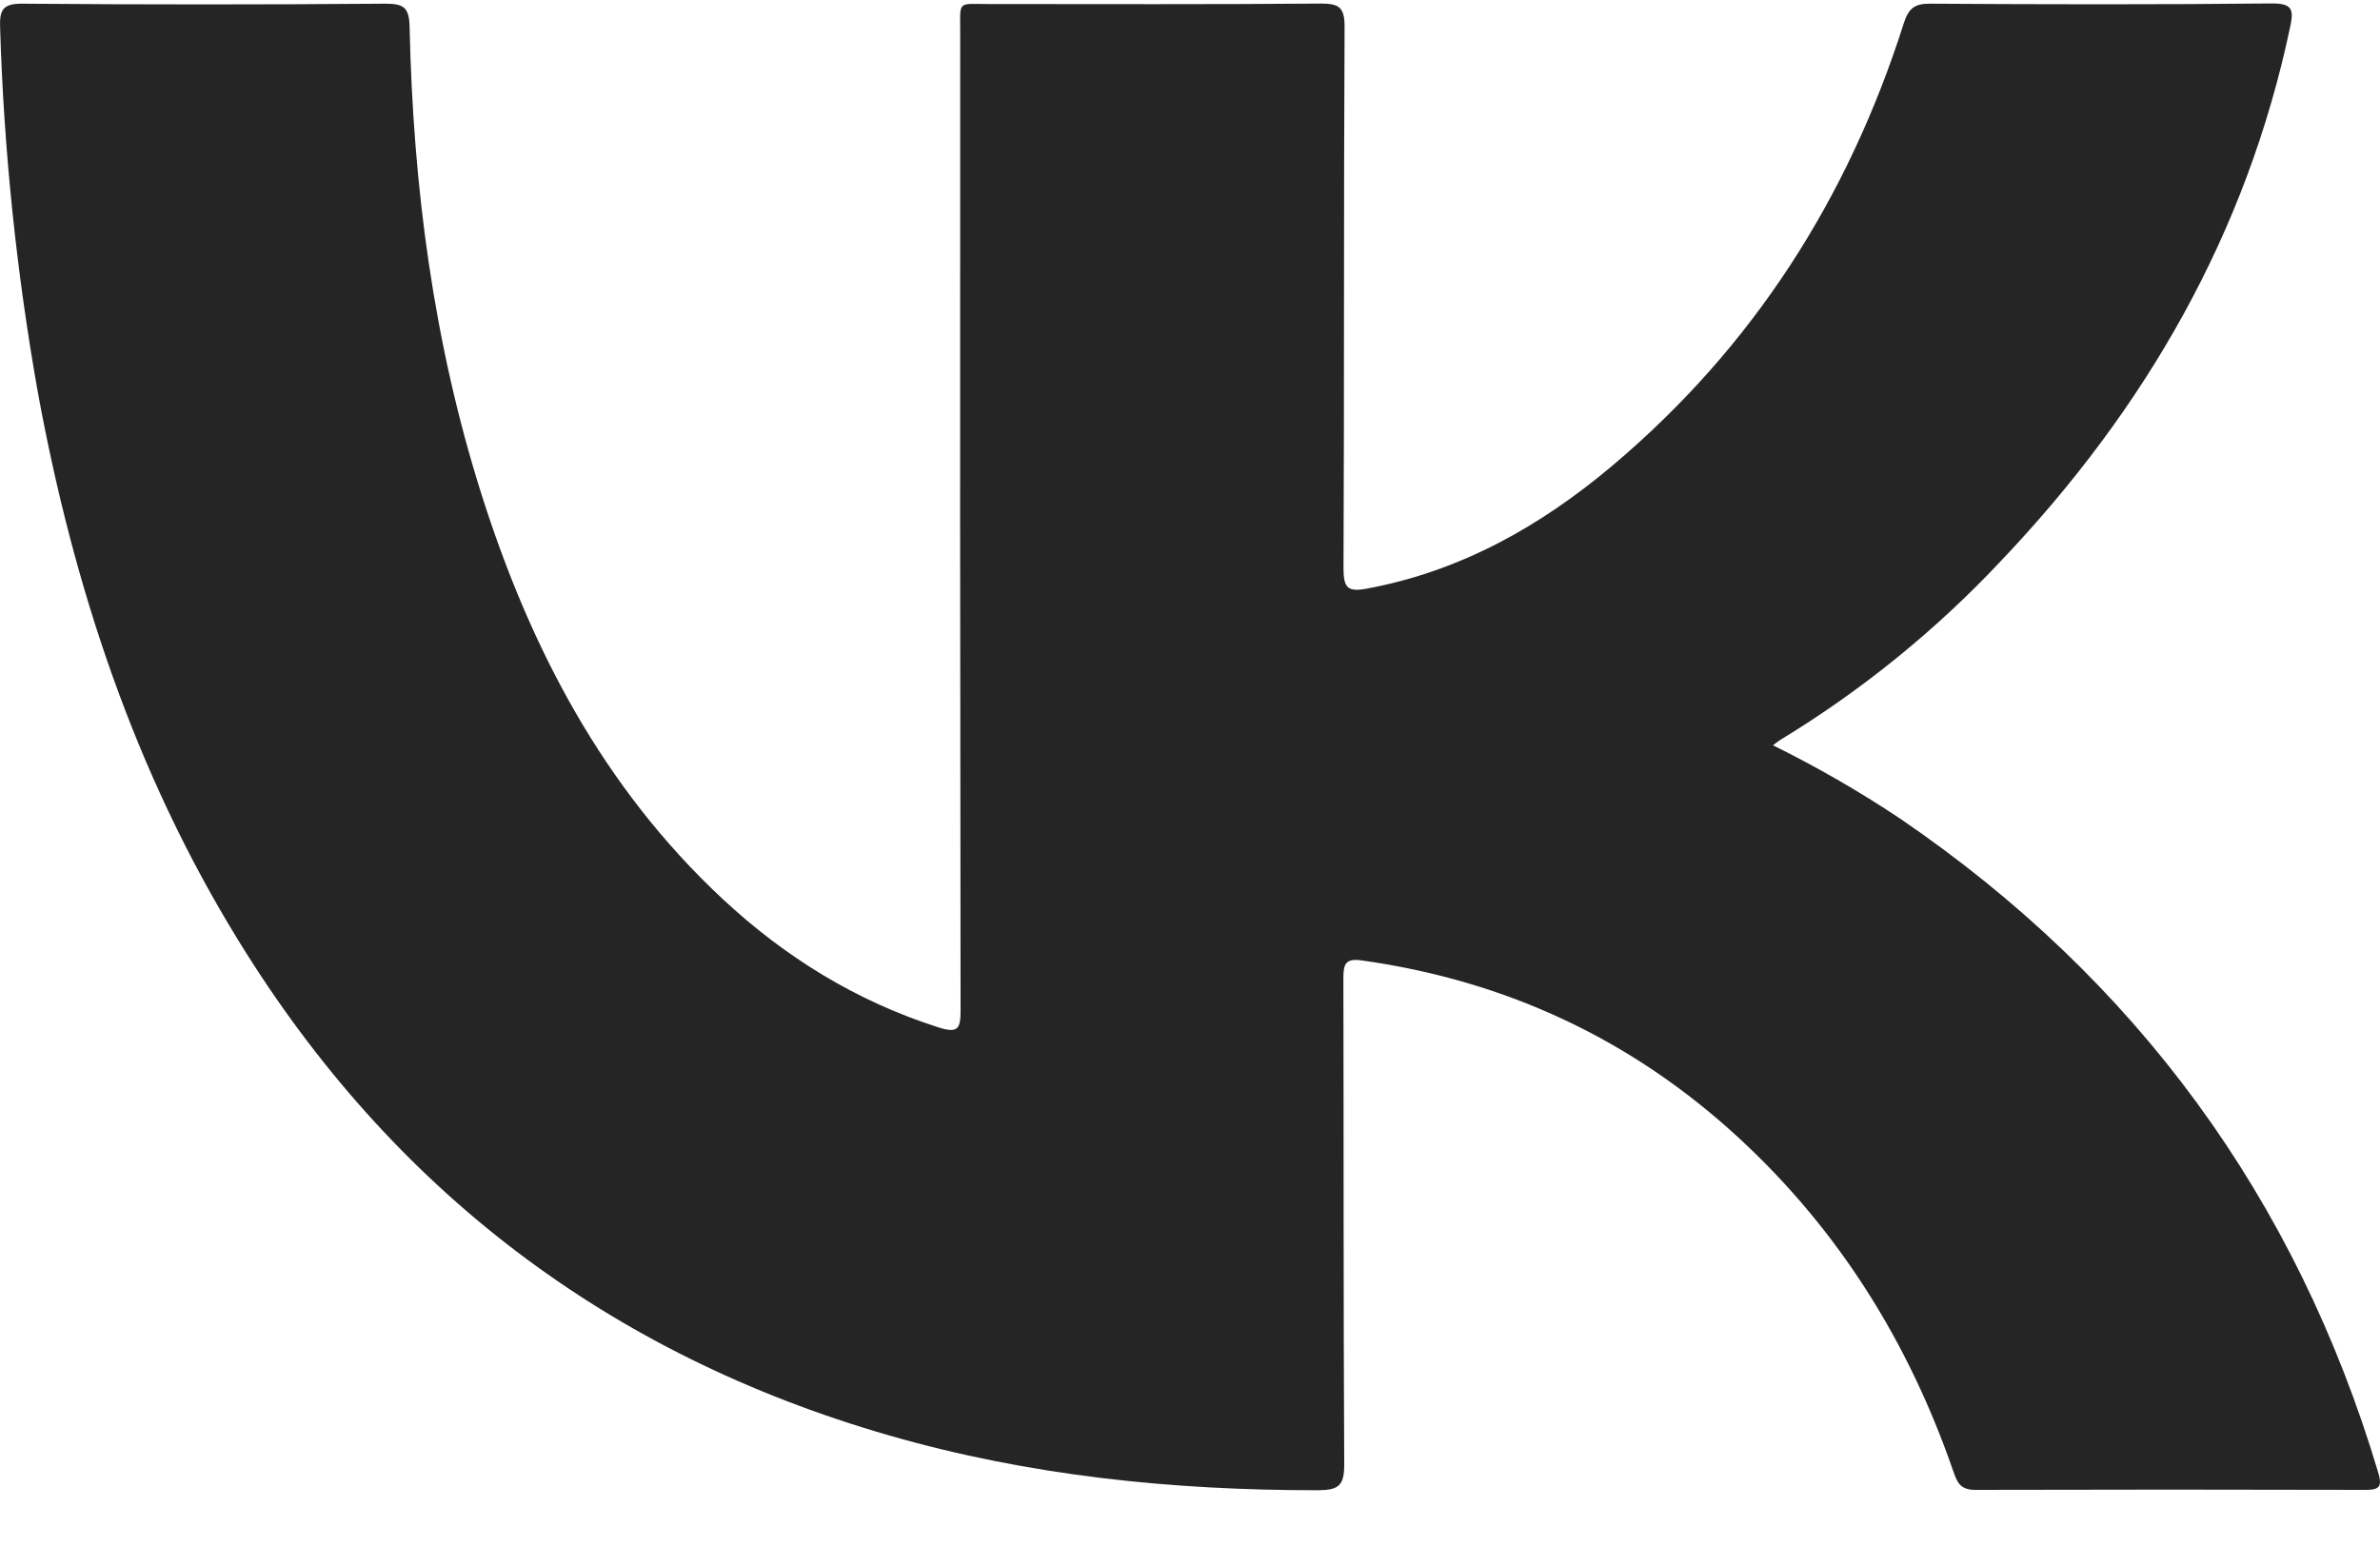
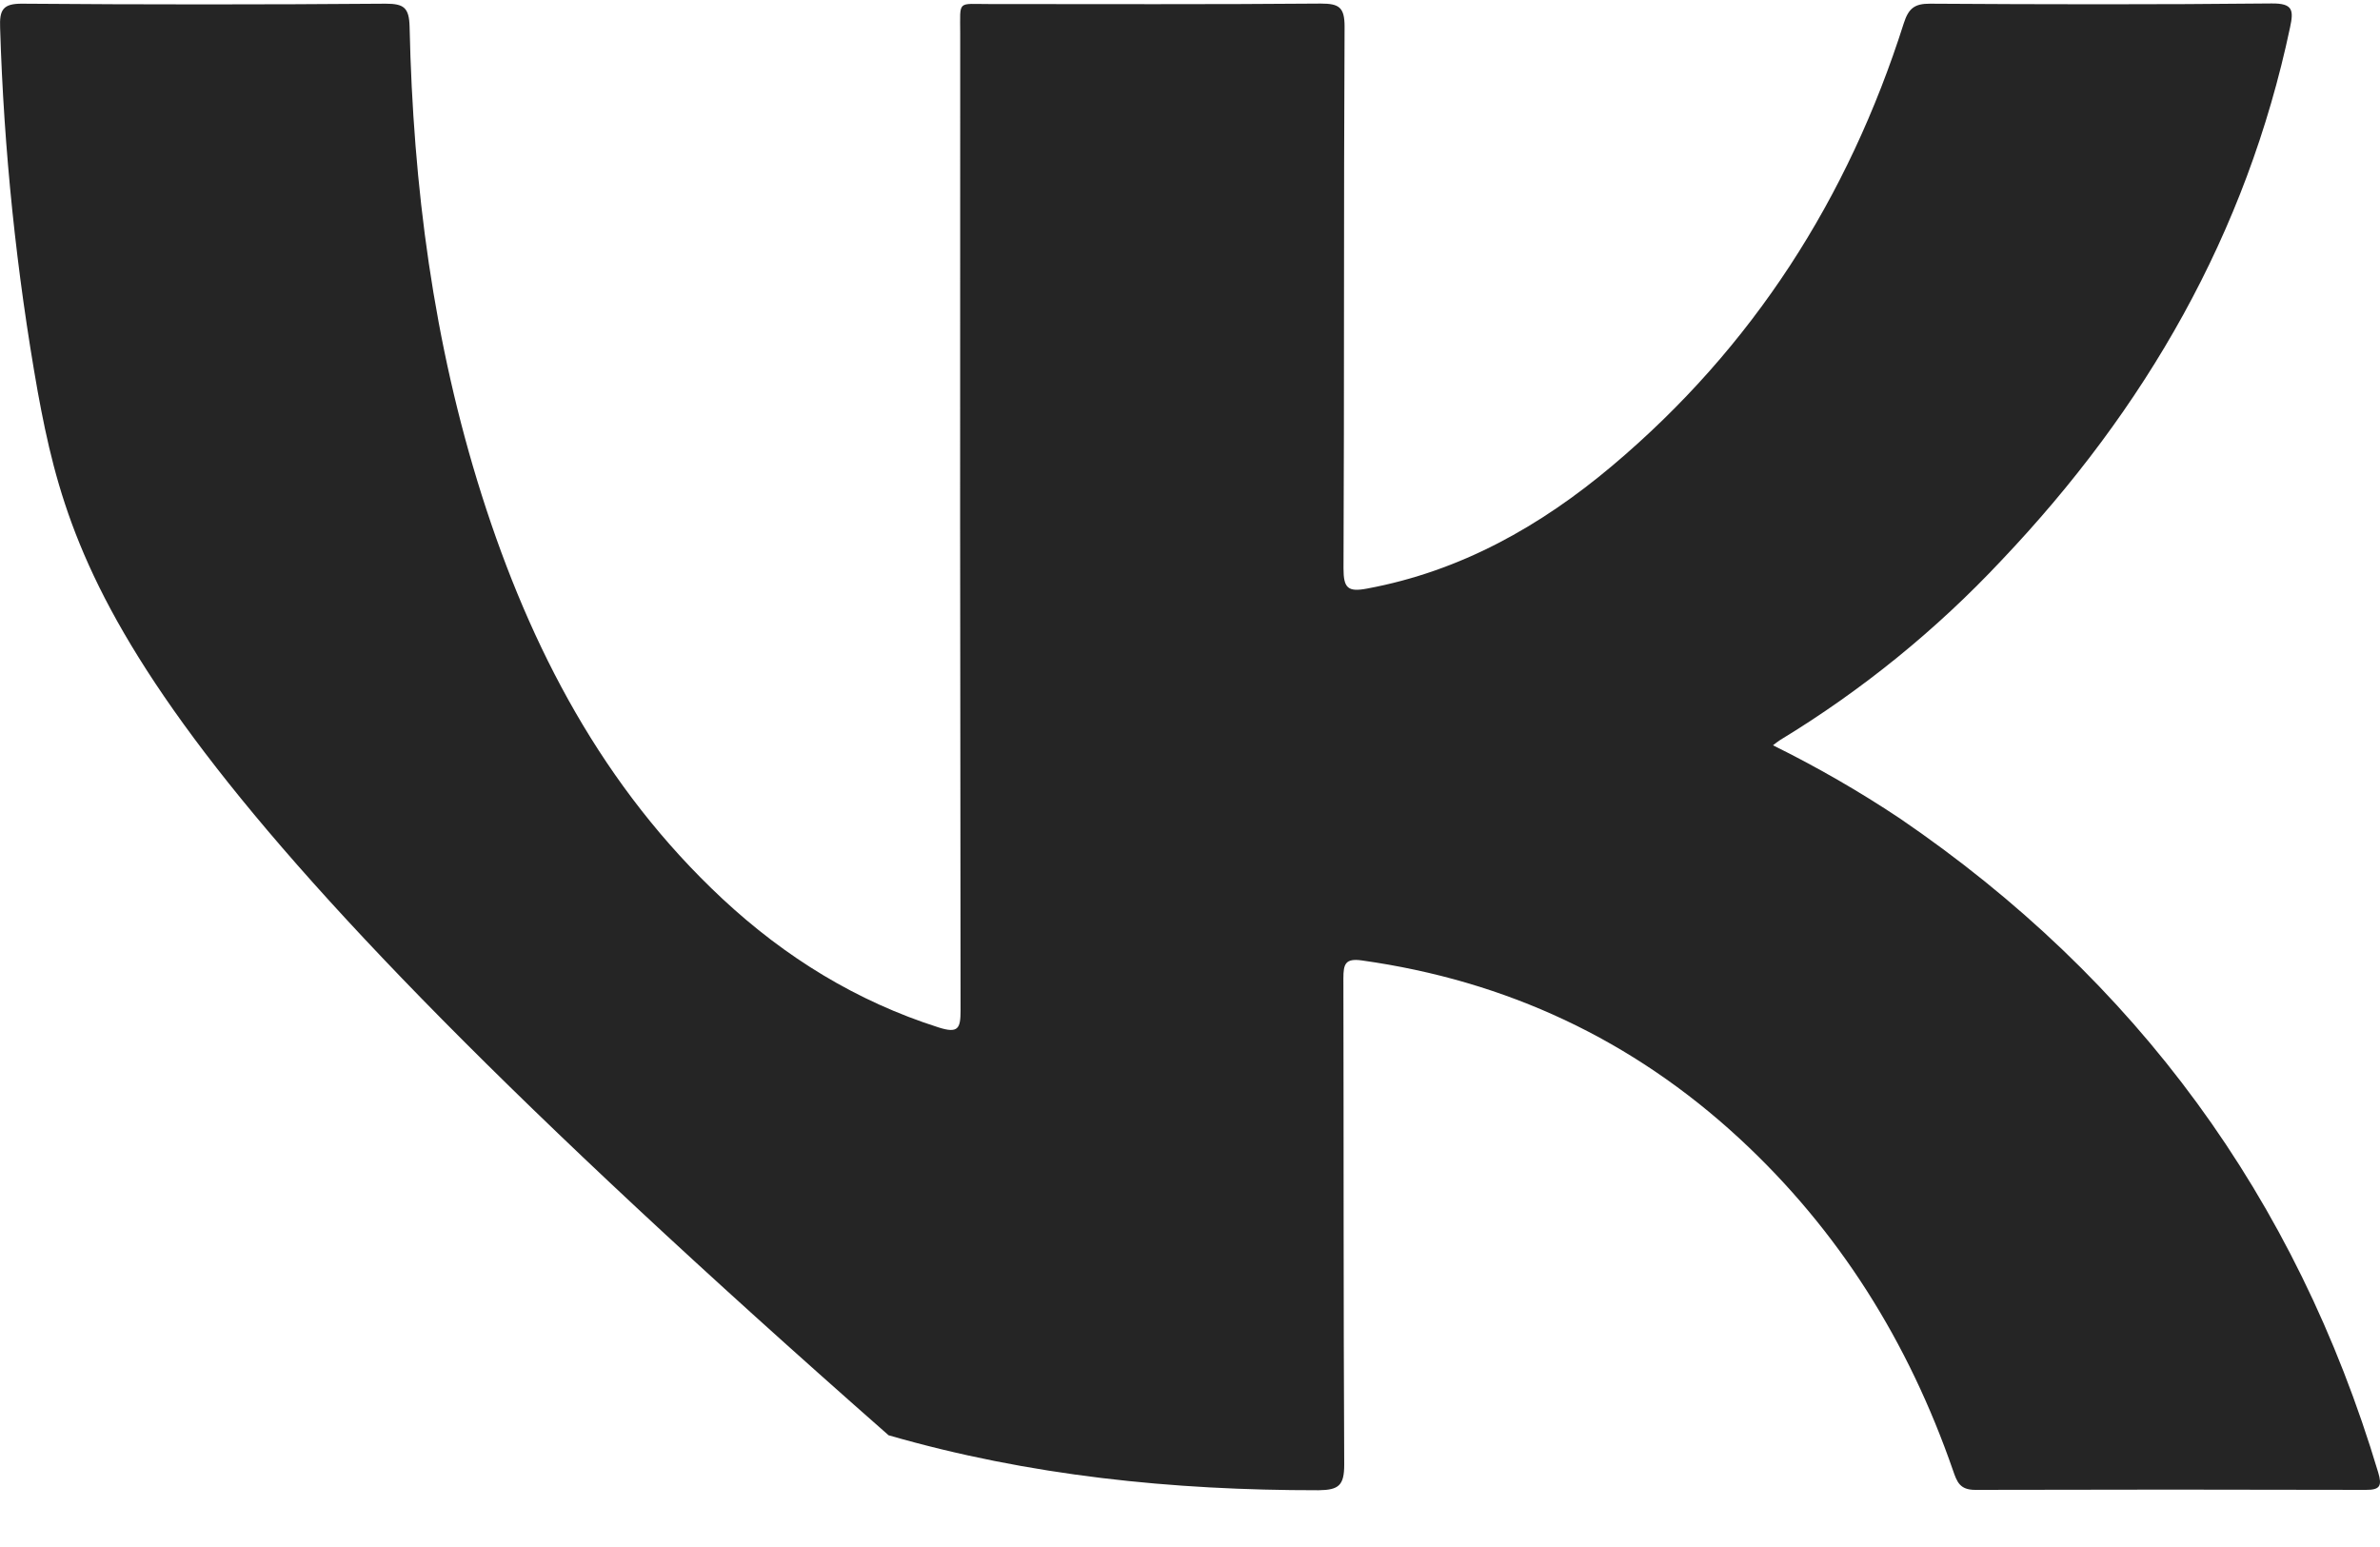
<svg xmlns="http://www.w3.org/2000/svg" width="20" height="13" viewBox="0 0 20 13" fill="none">
-   <path d="M14.899 6.263C15.266 6.444 15.622 6.649 15.963 6.876C17.954 8.233 19.295 10.066 19.985 12.374C20.018 12.485 20.002 12.521 19.88 12.52C18.786 12.517 17.692 12.517 16.599 12.52C16.468 12.52 16.445 12.452 16.412 12.357C16.039 11.281 15.456 10.343 14.618 9.568C13.718 8.736 12.658 8.241 11.445 8.071C11.305 8.051 11.289 8.101 11.289 8.221C11.292 9.584 11.289 10.947 11.296 12.307C11.296 12.483 11.25 12.521 11.08 12.523C9.855 12.524 8.648 12.402 7.467 12.061C5.112 11.381 3.293 9.997 2.008 7.911C1.131 6.489 0.618 4.931 0.318 3.297C0.138 2.285 0.032 1.261 0.001 0.234C-0.005 0.083 0.023 0.029 0.19 0.031C1.206 0.039 2.223 0.039 3.24 0.031C3.393 0.031 3.438 0.063 3.442 0.225C3.471 1.563 3.642 2.879 4.048 4.16C4.457 5.448 5.069 6.618 6.071 7.553C6.598 8.044 7.197 8.414 7.888 8.634C8.052 8.686 8.072 8.643 8.072 8.491C8.068 5.754 8.067 3.017 8.069 0.28C8.069 -0.005 8.04 0.035 8.32 0.034C9.246 0.034 10.173 0.038 11.099 0.03C11.253 0.03 11.299 0.061 11.299 0.224C11.291 1.742 11.297 3.259 11.29 4.777C11.29 4.941 11.326 4.977 11.488 4.946C12.275 4.8 12.946 4.421 13.547 3.915C14.731 2.918 15.531 1.665 15.998 0.196C16.038 0.071 16.088 0.03 16.219 0.031C17.175 0.037 18.131 0.039 19.088 0.029C19.27 0.027 19.275 0.086 19.244 0.231C18.878 1.964 18.029 3.435 16.819 4.709C16.271 5.294 15.645 5.802 14.96 6.218C14.939 6.232 14.918 6.247 14.899 6.263Z" fill="#252525" />
+   <path d="M14.899 6.263C15.266 6.444 15.622 6.649 15.963 6.876C17.954 8.233 19.295 10.066 19.985 12.374C20.018 12.485 20.002 12.521 19.88 12.52C18.786 12.517 17.692 12.517 16.599 12.52C16.468 12.52 16.445 12.452 16.412 12.357C16.039 11.281 15.456 10.343 14.618 9.568C13.718 8.736 12.658 8.241 11.445 8.071C11.305 8.051 11.289 8.101 11.289 8.221C11.292 9.584 11.289 10.947 11.296 12.307C11.296 12.483 11.25 12.521 11.08 12.523C9.855 12.524 8.648 12.402 7.467 12.061C1.131 6.489 0.618 4.931 0.318 3.297C0.138 2.285 0.032 1.261 0.001 0.234C-0.005 0.083 0.023 0.029 0.19 0.031C1.206 0.039 2.223 0.039 3.24 0.031C3.393 0.031 3.438 0.063 3.442 0.225C3.471 1.563 3.642 2.879 4.048 4.16C4.457 5.448 5.069 6.618 6.071 7.553C6.598 8.044 7.197 8.414 7.888 8.634C8.052 8.686 8.072 8.643 8.072 8.491C8.068 5.754 8.067 3.017 8.069 0.28C8.069 -0.005 8.04 0.035 8.32 0.034C9.246 0.034 10.173 0.038 11.099 0.03C11.253 0.03 11.299 0.061 11.299 0.224C11.291 1.742 11.297 3.259 11.29 4.777C11.29 4.941 11.326 4.977 11.488 4.946C12.275 4.8 12.946 4.421 13.547 3.915C14.731 2.918 15.531 1.665 15.998 0.196C16.038 0.071 16.088 0.03 16.219 0.031C17.175 0.037 18.131 0.039 19.088 0.029C19.27 0.027 19.275 0.086 19.244 0.231C18.878 1.964 18.029 3.435 16.819 4.709C16.271 5.294 15.645 5.802 14.96 6.218C14.939 6.232 14.918 6.247 14.899 6.263Z" fill="#252525" />
</svg>